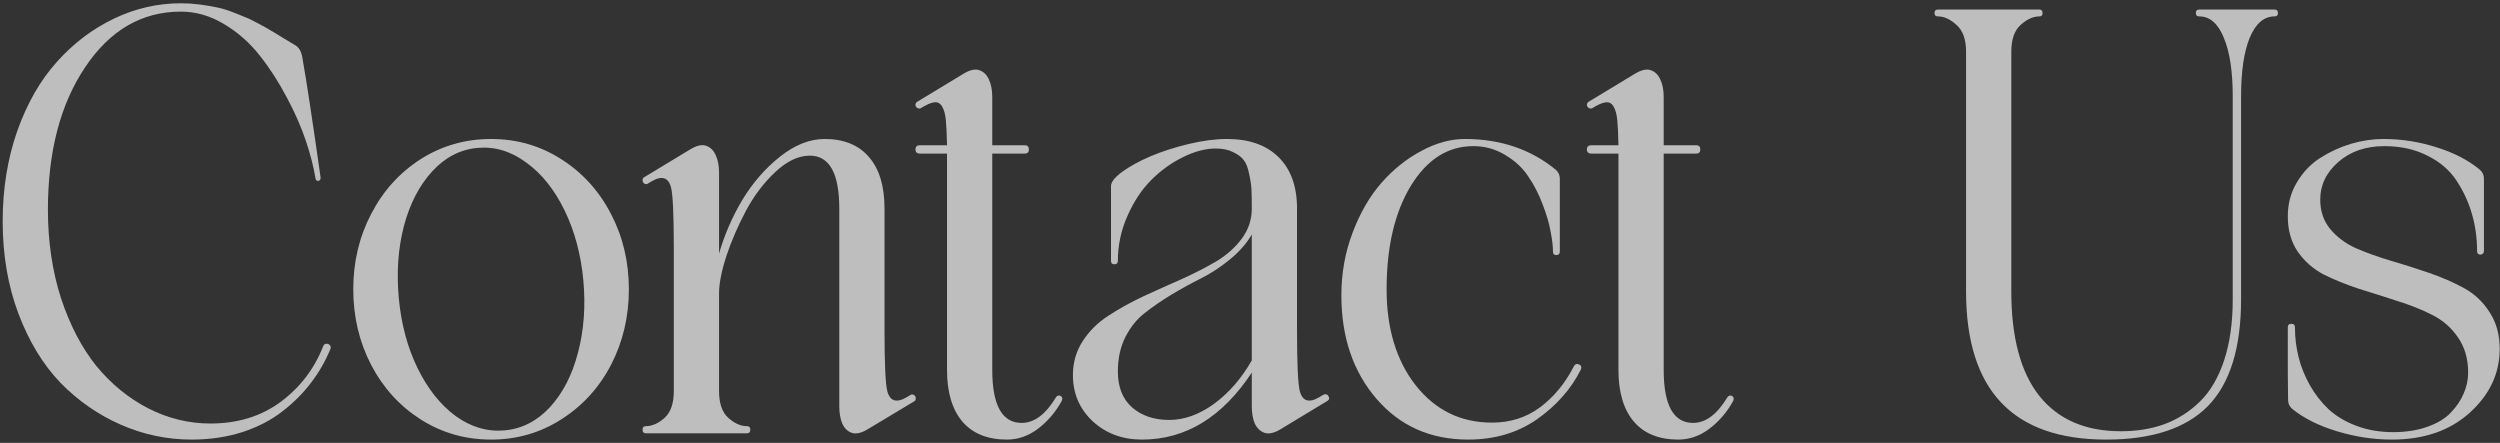
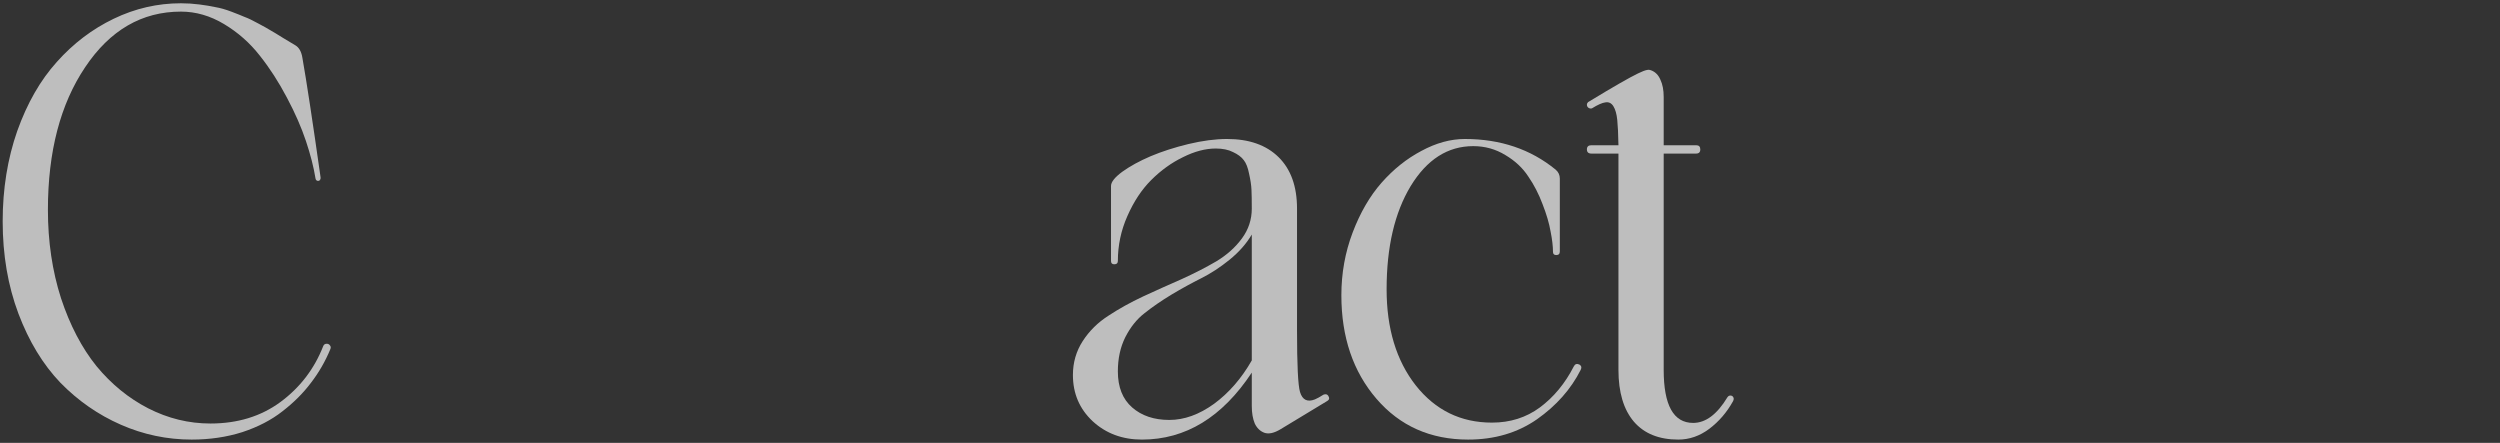
<svg xmlns="http://www.w3.org/2000/svg" width="525" height="93" viewBox="0 0 525 93" fill="none">
  <rect x="0" y="0" width="525" height="93" fill="#333333" stroke="none" />
-   <path opacity="0.68" d="M487.25 41.938C487.25 44.312 487.938 46.354 489.312 48.062C490.729 49.771 492.542 51.125 494.75 52.125C496.958 53.083 499.396 53.958 502.062 54.75C504.771 55.542 507.458 56.396 510.125 57.312C512.792 58.229 515.229 59.292 517.438 60.5C519.646 61.708 521.438 63.396 522.812 65.562C524.229 67.729 524.938 70.292 524.938 73.25C524.938 78.417 522.833 82.896 518.625 86.688C514.458 90.438 509.021 92.312 502.312 92.312C498.438 92.312 494.583 91.729 490.75 90.562C486.917 89.396 483.792 87.833 481.375 85.875C480.792 85.375 480.5 84.75 480.5 84C480.5 82.917 480.479 81 480.438 78.25C480.438 75.5 480.438 72.333 480.438 68.75C480.438 68.25 480.688 68 481.188 68C481.688 68 481.938 68.25 481.938 68.75C481.938 70.833 482.188 72.896 482.688 74.938C483.188 76.979 483.979 78.958 485.062 80.875C486.146 82.792 487.458 84.479 489 85.938C490.583 87.396 492.542 88.562 494.875 89.438C497.208 90.312 499.771 90.75 502.562 90.75C505.271 90.75 507.667 90.375 509.75 89.625C511.875 88.875 513.521 87.875 514.688 86.625C515.896 85.375 516.792 84.042 517.375 82.625C518 81.208 518.312 79.75 518.312 78.25C518.312 75.375 517.604 72.917 516.188 70.875C514.812 68.833 513 67.25 510.75 66.125C508.542 65 506.083 64.021 503.375 63.188C500.708 62.312 498.021 61.458 495.312 60.625C492.646 59.75 490.188 58.75 487.938 57.625C485.729 56.458 483.917 54.854 482.5 52.812C481.125 50.771 480.438 48.312 480.438 45.438C480.438 42.771 481.083 40.375 482.375 38.25C483.667 36.083 485.312 34.375 487.312 33.125C489.354 31.833 491.5 30.854 493.75 30.188C496.042 29.521 498.292 29.188 500.5 29.188C504.333 29.188 508.062 29.771 511.688 30.938C515.312 32.062 518.333 33.625 520.75 35.625C521.333 36.125 521.625 36.75 521.625 37.5V52.688C521.625 53.021 521.5 53.25 521.25 53.375C521 53.5 520.75 53.5 520.5 53.375C520.292 53.25 520.188 53.042 520.188 52.75C520.188 50.042 519.833 47.458 519.125 45C518.417 42.5 517.333 40.146 515.875 37.938C514.417 35.729 512.375 33.979 509.75 32.688C507.167 31.354 504.146 30.688 500.688 30.688C496.812 30.688 493.604 31.792 491.062 34C488.521 36.208 487.25 38.854 487.25 41.938Z" fill="white" />
-   <path opacity="0.68" d="M406.938 3.438C406.479 3.438 406.25 3.208 406.25 2.75C406.25 2.25 406.5 2 407 2H428.188C428.688 2 428.938 2.25 428.938 2.75C428.938 3.208 428.729 3.438 428.312 3.438C426.979 3.438 425.646 4.042 424.312 5.25C423.021 6.417 422.375 8.292 422.375 10.875V61.188C422.375 70.854 424.333 78.167 428.25 83.125C432.208 88.083 437.917 90.562 445.375 90.562C448.75 90.562 451.812 90.062 454.562 89.062C457.354 88.021 459.833 86.438 462 84.312C464.167 82.188 465.854 79.312 467.062 75.688C468.271 72.021 468.875 67.75 468.875 62.875V20.25C468.875 15 468.25 10.896 467 7.938C465.792 4.938 464.062 3.438 461.812 3.438C461.354 3.438 461.125 3.208 461.125 2.75C461.125 2.25 461.375 2 461.875 2H477.625C478.125 2 478.375 2.25 478.375 2.75C478.375 3.208 478.146 3.438 477.688 3.438C475.438 3.438 473.688 4.938 472.438 7.938C471.229 10.896 470.625 15 470.625 20.25V62.875C470.625 73.042 468.312 80.5 463.688 85.25C459.062 89.958 451.938 92.312 442.312 92.312C422.688 92.312 412.875 81.938 412.875 61.188V10.875C412.875 8.292 412.208 6.417 410.875 5.25C409.583 4.042 408.271 3.438 406.938 3.438Z" fill="white" />
-   <path opacity="0.68" d="M362.75 83.438C362.917 83.188 363.125 83.062 363.375 83.062C363.667 83.062 363.875 83.188 364 83.438C364.125 83.646 364.104 83.917 363.938 84.25C362.646 86.583 360.979 88.521 358.938 90.062C356.938 91.562 354.771 92.312 352.438 92.312C348.396 92.312 345.292 91.062 343.125 88.562C340.958 86.021 339.875 82.396 339.875 77.688V36.25V32.25H334.188C333.562 32.25 333.25 31.958 333.25 31.375C333.25 30.792 333.562 30.5 334.188 30.5H339.875C339.833 28.167 339.75 26.396 339.625 25.188C339.5 23.938 339.229 22.979 338.812 22.312C338.396 21.646 337.833 21.375 337.125 21.5C336.458 21.583 335.521 22 334.312 22.75C334.062 22.833 333.812 22.792 333.562 22.625C333.354 22.458 333.25 22.25 333.25 22C333.25 21.792 333.333 21.604 333.5 21.438C338.5 18.396 341.771 16.417 343.312 15.5C344.688 14.667 345.812 14.417 346.688 14.75C347.604 15.083 348.271 15.75 348.688 16.75C349.146 17.708 349.375 18.917 349.375 20.375V30.5H356.188C356.771 30.5 357.062 30.792 357.062 31.375C357.062 31.958 356.771 32.25 356.188 32.25H349.375V77.688C349.375 85.104 351.438 88.812 355.562 88.812C358.188 88.812 360.583 87.021 362.75 83.438Z" fill="white" />
+   <path opacity="0.68" d="M362.75 83.438C362.917 83.188 363.125 83.062 363.375 83.062C363.667 83.062 363.875 83.188 364 83.438C364.125 83.646 364.104 83.917 363.938 84.25C362.646 86.583 360.979 88.521 358.938 90.062C356.938 91.562 354.771 92.312 352.438 92.312C348.396 92.312 345.292 91.062 343.125 88.562C340.958 86.021 339.875 82.396 339.875 77.688V36.25V32.25H334.188C333.562 32.25 333.25 31.958 333.25 31.375C333.25 30.792 333.562 30.5 334.188 30.5H339.875C339.833 28.167 339.75 26.396 339.625 25.188C339.5 23.938 339.229 22.979 338.812 22.312C338.396 21.646 337.833 21.375 337.125 21.5C336.458 21.583 335.521 22 334.312 22.75C334.062 22.833 333.812 22.792 333.562 22.625C333.354 22.458 333.25 22.25 333.25 22C333.25 21.792 333.333 21.604 333.5 21.438C344.688 14.667 345.812 14.417 346.688 14.75C347.604 15.083 348.271 15.75 348.688 16.75C349.146 17.708 349.375 18.917 349.375 20.375V30.5H356.188C356.771 30.5 357.062 30.792 357.062 31.375C357.062 31.958 356.771 32.25 356.188 32.25H349.375V77.688C349.375 85.104 351.438 88.812 355.562 88.812C358.188 88.812 360.583 87.021 362.75 83.438Z" fill="white" />
  <path opacity="0.68" d="M331.688 76.562C332.104 76.812 332.188 77.188 331.938 77.688C329.896 81.729 326.833 85.188 322.75 88.062C318.667 90.896 313.854 92.312 308.312 92.312C300.396 92.312 293.979 89.458 289.062 83.75C284.146 78.042 281.688 70.792 281.688 62C281.688 57.375 282.479 52.979 284.062 48.812C285.646 44.646 287.667 41.167 290.125 38.375C292.625 35.542 295.417 33.312 298.5 31.688C301.583 30.021 304.625 29.188 307.625 29.188C315.083 29.188 321.438 31.333 326.688 35.625C327.271 36.125 327.562 36.75 327.562 37.5V52.812C327.562 53.312 327.312 53.562 326.812 53.562C326.354 53.562 326.125 53.333 326.125 52.875C326.125 51.708 325.958 50.292 325.625 48.625C325.333 46.917 324.771 45 323.938 42.875C323.146 40.75 322.146 38.812 320.938 37.062C319.771 35.271 318.167 33.771 316.125 32.562C314.083 31.312 311.833 30.688 309.375 30.688C304.042 30.688 299.667 33.479 296.25 39.062C292.875 44.646 291.188 51.875 291.188 60.75C291.188 69 293.229 75.729 297.312 80.938C301.438 86.146 306.771 88.75 313.312 88.75C317.146 88.75 320.5 87.688 323.375 85.562C326.292 83.396 328.667 80.521 330.5 76.938C330.75 76.438 331.146 76.312 331.688 76.562Z" fill="white" />
  <path opacity="0.68" d="M239.812 92.312C235.688 92.312 232.229 91.021 229.438 88.438C226.688 85.854 225.312 82.625 225.312 78.75C225.312 76.125 226 73.75 227.375 71.625C228.75 69.5 230.542 67.729 232.75 66.312C234.958 64.854 237.396 63.5 240.062 62.25C242.771 61 245.458 59.792 248.125 58.625C250.792 57.417 253.229 56.167 255.438 54.875C257.646 53.542 259.438 51.938 260.812 50.062C262.188 48.188 262.875 46.104 262.875 43.812C262.875 42.104 262.854 40.792 262.812 39.875C262.771 38.917 262.604 37.792 262.312 36.5C262.062 35.208 261.688 34.25 261.188 33.625C260.688 32.958 259.938 32.396 258.938 31.938C257.979 31.438 256.771 31.188 255.312 31.188C253.146 31.188 250.854 31.792 248.438 33C246.021 34.167 243.792 35.771 241.75 37.812C239.75 39.812 238.083 42.333 236.75 45.375C235.417 48.375 234.75 51.521 234.75 54.812C234.75 55.271 234.5 55.5 234 55.5C233.542 55.5 233.312 55.271 233.312 54.812V39.062C233.312 38.229 234.104 37.229 235.688 36.062C237.312 34.896 239.292 33.812 241.625 32.812C244 31.812 246.646 30.958 249.562 30.25C252.521 29.542 255.229 29.188 257.688 29.188C262.312 29.188 265.917 30.458 268.5 33C271.083 35.542 272.375 39.146 272.375 43.812V69.375C272.375 76.583 272.583 80.896 273 82.312C273.5 83.979 274.542 84.5 276.125 83.875C276.625 83.667 277.229 83.333 277.938 82.875C278.396 82.708 278.729 82.792 278.938 83.125C279.229 83.583 279.167 83.938 278.75 84.188C273.75 87.229 270.479 89.208 268.938 90.125C267.562 90.958 266.417 91.208 265.5 90.875C264.625 90.542 263.958 89.896 263.5 88.938C263.083 87.938 262.875 86.708 262.875 85.25V78.25C256.667 87.625 248.979 92.312 239.812 92.312ZM262.875 49.25C261.75 51.167 260.188 52.938 258.188 54.562C256.229 56.146 254.25 57.438 252.25 58.438C250.25 59.438 248.167 60.583 246 61.875C243.875 63.167 242 64.458 240.375 65.75C238.75 67 237.396 68.688 236.312 70.812C235.271 72.896 234.75 75.292 234.75 78C234.75 81.292 235.75 83.812 237.75 85.562C239.75 87.312 242.354 88.188 245.562 88.188C248.688 88.188 251.812 87.062 254.938 84.812C258.062 82.521 260.708 79.479 262.875 75.688V49.25Z" fill="white" />
-   <path opacity="0.68" d="M221.75 83.438C221.917 83.188 222.125 83.062 222.375 83.062C222.667 83.062 222.875 83.188 223 83.438C223.125 83.646 223.104 83.917 222.938 84.25C221.646 86.583 219.979 88.521 217.938 90.062C215.938 91.562 213.771 92.312 211.438 92.312C207.396 92.312 204.292 91.062 202.125 88.562C199.958 86.021 198.875 82.396 198.875 77.688V36.25V32.25H193.188C192.562 32.25 192.25 31.958 192.25 31.375C192.25 30.792 192.562 30.5 193.188 30.5H198.875C198.833 28.167 198.75 26.396 198.625 25.188C198.5 23.938 198.229 22.979 197.812 22.312C197.396 21.646 196.833 21.375 196.125 21.5C195.458 21.583 194.521 22 193.312 22.75C193.062 22.833 192.812 22.792 192.562 22.625C192.354 22.458 192.25 22.25 192.25 22C192.25 21.792 192.333 21.604 192.5 21.438C197.5 18.396 200.771 16.417 202.312 15.5C203.688 14.667 204.812 14.417 205.688 14.75C206.604 15.083 207.271 15.75 207.688 16.75C208.146 17.708 208.375 18.917 208.375 20.375V30.5H215.188C215.771 30.5 216.062 30.792 216.062 31.375C216.062 31.958 215.771 32.25 215.188 32.25H208.375V77.688C208.375 85.104 210.438 88.812 214.562 88.812C217.188 88.812 219.583 87.021 221.75 83.438Z" fill="white" />
-   <path opacity="0.68" d="M191.312 82.875C191.562 82.792 191.792 82.833 192 83C192.208 83.167 192.312 83.375 192.312 83.625C192.312 83.875 192.25 84.062 192.125 84.188C187.083 87.229 183.792 89.208 182.25 90.125C180.875 90.958 179.729 91.208 178.812 90.875C177.938 90.542 177.292 89.896 176.875 88.938C176.458 87.938 176.25 86.708 176.25 85.25V43.812C176.25 36.396 174.188 32.688 170.062 32.688C167.688 32.688 165.292 33.812 162.875 36.062C160.458 38.312 158.396 41.021 156.688 44.188C155.021 47.312 153.646 50.479 152.562 53.688C151.521 56.896 151 59.542 151 61.625V82.125C151 84.708 151.646 86.583 152.938 87.75C154.229 88.917 155.562 89.5 156.938 89.5C157.354 89.5 157.562 89.75 157.562 90.25C157.562 90.75 157.312 91 156.812 91H135.688C135.188 91 134.938 90.75 134.938 90.25C134.938 89.75 135.146 89.5 135.562 89.5C136.938 89.5 138.271 88.917 139.562 87.75C140.854 86.583 141.5 84.708 141.5 82.125V52.125C141.5 44.917 141.292 40.604 140.875 39.188C140.375 37.521 139.333 37 137.75 37.625C137.25 37.833 136.646 38.167 135.938 38.625C135.688 38.708 135.458 38.667 135.25 38.5C135.042 38.333 134.938 38.125 134.938 37.875C134.938 37.625 135 37.438 135.125 37.312C140.125 34.271 143.396 32.292 144.938 31.375C146.312 30.542 147.438 30.292 148.312 30.625C149.229 30.958 149.896 31.625 150.312 32.625C150.771 33.583 151 34.792 151 36.25V53.25C152.125 49.333 153.75 45.583 155.875 42C158.042 38.417 160.667 35.396 163.75 32.938C166.875 30.438 170.021 29.188 173.188 29.188C177.229 29.188 180.333 30.458 182.5 33C184.667 35.5 185.75 39.104 185.75 43.812V69.375C185.75 76.583 185.958 80.896 186.375 82.312C186.875 83.979 187.917 84.5 189.5 83.875C190 83.667 190.604 83.333 191.312 82.875Z" fill="white" />
-   <path opacity="0.68" d="M88.312 33.438C92.771 30.604 97.708 29.188 103.125 29.188C108.542 29.188 113.458 30.604 117.875 33.438C122.333 36.271 125.812 40.104 128.312 44.938C130.812 49.729 132.062 55 132.062 60.75C132.062 66.5 130.812 71.792 128.312 76.625C125.812 81.417 122.333 85.229 117.875 88.062C113.458 90.896 108.542 92.312 103.125 92.312C97.708 92.312 92.771 90.896 88.312 88.062C83.896 85.229 80.438 81.417 77.938 76.625C75.438 71.792 74.188 66.5 74.188 60.75C74.188 55 75.438 49.729 77.938 44.938C80.438 40.104 83.896 36.271 88.312 33.438ZM95.688 87.375C98.938 89.708 102.375 90.708 106 90.375C109.625 90.042 112.792 88.417 115.5 85.5C118.208 82.542 120.167 78.729 121.375 74.062C122.625 69.354 123 64.292 122.5 58.875C122 53.458 120.688 48.562 118.562 44.188C116.438 39.812 113.75 36.458 110.5 34.125C107.292 31.75 103.875 30.729 100.25 31.062C96.625 31.396 93.458 33.042 90.75 36C88.042 38.958 86.062 42.792 84.812 47.5C83.604 52.167 83.25 57.208 83.75 62.625C84.25 68.042 85.562 72.938 87.688 77.312C89.812 81.646 92.479 85 95.688 87.375Z" fill="white" />
  <path opacity="0.68" d="M40.25 92.312C35.083 92.312 30.125 91.271 25.375 89.188C20.625 87.104 16.396 84.167 12.688 80.375C9.021 76.542 6.083 71.708 3.875 65.875C1.667 60 0.562 53.542 0.562 46.5C0.562 39.667 1.583 33.333 3.625 27.5C5.708 21.667 8.479 16.833 11.938 13C15.396 9.125 19.375 6.104 23.875 3.938C28.375 1.771 33.083 0.688 38 0.688C39.292 0.688 40.583 0.771 41.875 0.938C43.167 1.104 44.292 1.292 45.25 1.5C46.25 1.667 47.354 1.979 48.562 2.438C49.771 2.896 50.708 3.271 51.375 3.562C52.083 3.812 53.042 4.271 54.25 4.938C55.5 5.604 56.354 6.083 56.812 6.375C57.271 6.625 58.167 7.167 59.5 8C60.833 8.792 61.667 9.292 62 9.5C62.792 9.958 63.292 10.833 63.5 12.125C64.375 17.083 65.646 25.438 67.312 37.188C67.354 37.479 67.292 37.708 67.125 37.875C66.958 38 66.771 38.021 66.562 37.938C66.396 37.854 66.292 37.688 66.25 37.438C65.875 35.104 65.208 32.5 64.25 29.625C63.292 26.75 61.958 23.708 60.25 20.5C58.542 17.25 56.646 14.312 54.562 11.688C52.479 9.021 49.979 6.812 47.062 5.062C44.146 3.312 41.125 2.438 38 2.438C29.792 2.438 23.083 6.333 17.875 14.125C12.667 21.875 10.062 31.854 10.062 44.062C10.062 50.729 10.979 56.917 12.812 62.625C14.688 68.292 17.167 73.042 20.25 76.875C23.375 80.667 27 83.625 31.125 85.75C35.292 87.875 39.646 88.938 44.188 88.938C49.896 88.938 54.792 87.438 58.875 84.438C63 81.396 66 77.479 67.875 72.688C68 72.354 68.25 72.188 68.625 72.188C68.917 72.188 69.146 72.312 69.312 72.562C69.479 72.771 69.5 73.021 69.375 73.312C68.333 75.854 66.979 78.208 65.312 80.375C63.688 82.542 61.688 84.542 59.312 86.375C56.979 88.208 54.167 89.667 50.875 90.75C47.583 91.792 44.042 92.312 40.25 92.312Z" fill="white" />
</svg>